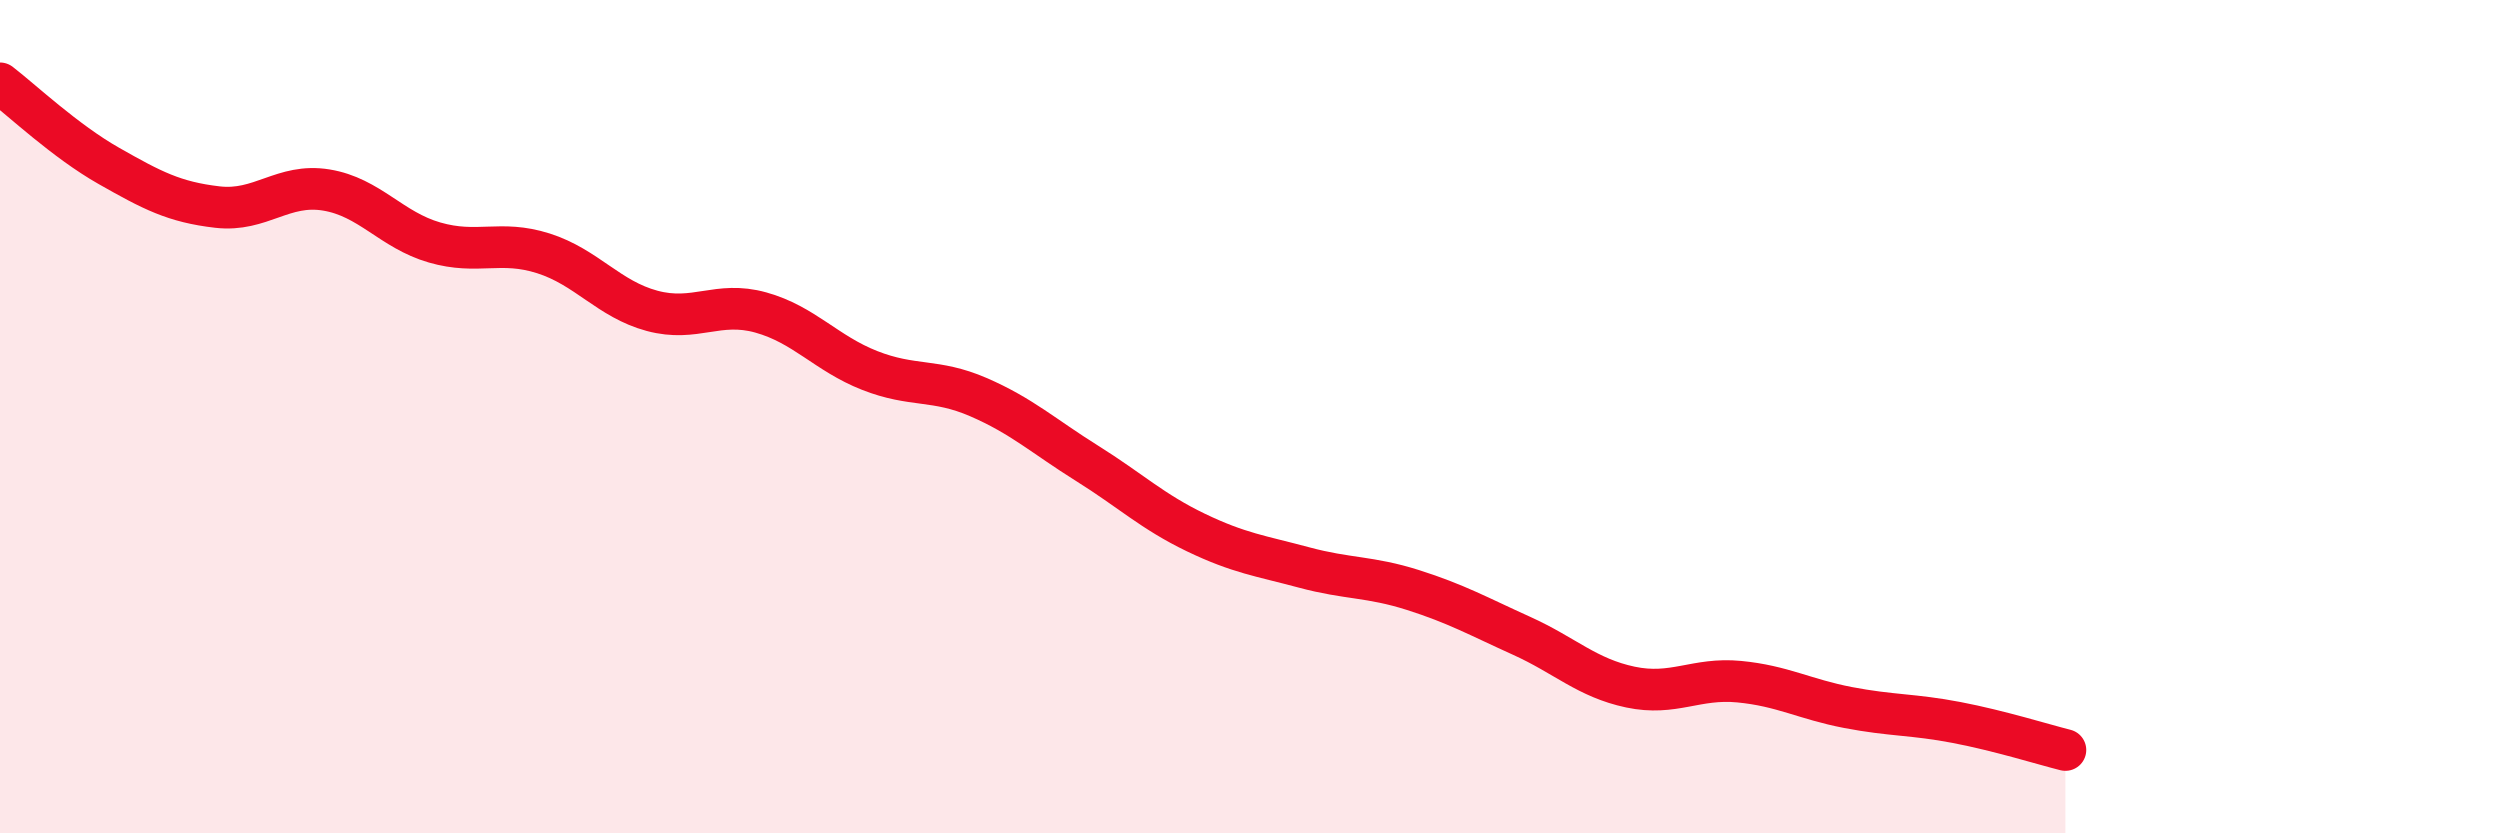
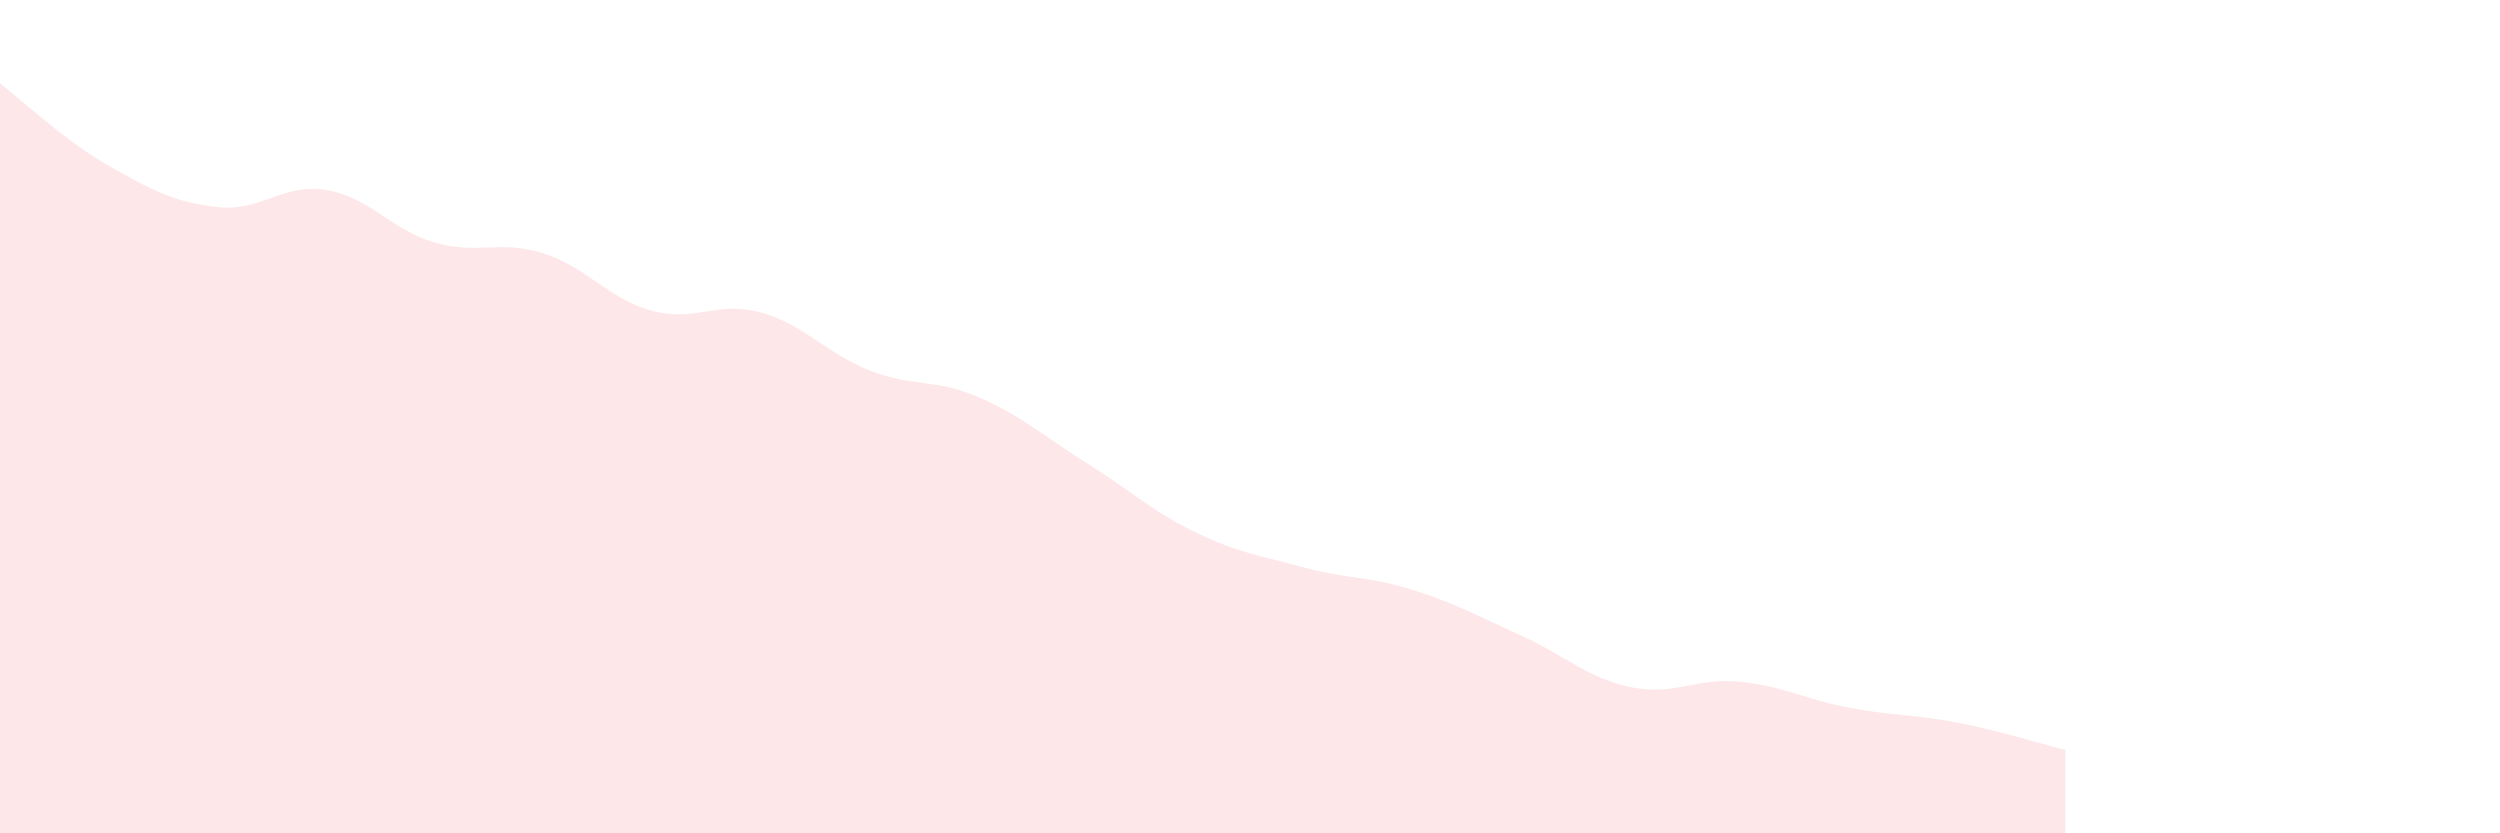
<svg xmlns="http://www.w3.org/2000/svg" width="60" height="20" viewBox="0 0 60 20">
  <path d="M 0,2 C 0.52,2.4 1.57,3.39 2.61,3.98 C 3.65,4.57 4.18,4.85 5.22,4.97 C 6.26,5.09 6.79,4.39 7.83,4.56 C 8.87,4.73 9.39,5.52 10.43,5.82 C 11.47,6.12 12,5.75 13.04,6.08 C 14.08,6.41 14.61,7.18 15.65,7.46 C 16.69,7.74 17.22,7.21 18.26,7.5 C 19.3,7.79 19.83,8.48 20.87,8.89 C 21.91,9.3 22.44,9.08 23.48,9.53 C 24.52,9.98 25.05,10.47 26.09,11.12 C 27.13,11.77 27.66,12.28 28.7,12.78 C 29.74,13.28 30.26,13.34 31.3,13.62 C 32.34,13.9 32.87,13.83 33.91,14.16 C 34.95,14.49 35.48,14.79 36.52,15.26 C 37.56,15.73 38.09,16.27 39.13,16.49 C 40.17,16.71 40.7,16.26 41.74,16.36 C 42.78,16.46 43.31,16.78 44.35,16.98 C 45.39,17.18 45.92,17.14 46.96,17.34 C 48,17.54 49.05,17.87 49.57,18L49.57 20L0 20Z" fill="#EB0A25" opacity="0.1" stroke-linecap="round" stroke-linejoin="round" />
-   <path d="M 0,2 C 0.52,2.4 1.57,3.39 2.61,3.98 C 3.65,4.57 4.18,4.85 5.22,4.97 C 6.26,5.09 6.79,4.39 7.83,4.56 C 8.87,4.73 9.39,5.52 10.43,5.82 C 11.47,6.12 12,5.75 13.04,6.08 C 14.08,6.41 14.61,7.18 15.65,7.46 C 16.69,7.74 17.22,7.21 18.26,7.5 C 19.3,7.79 19.83,8.48 20.87,8.89 C 21.91,9.3 22.44,9.08 23.48,9.53 C 24.52,9.98 25.05,10.47 26.09,11.12 C 27.13,11.77 27.66,12.28 28.7,12.78 C 29.74,13.28 30.26,13.34 31.3,13.62 C 32.34,13.9 32.87,13.83 33.91,14.16 C 34.95,14.49 35.48,14.79 36.52,15.26 C 37.56,15.73 38.09,16.27 39.13,16.49 C 40.17,16.71 40.7,16.26 41.74,16.36 C 42.78,16.46 43.31,16.78 44.35,16.98 C 45.39,17.18 45.92,17.14 46.96,17.34 C 48,17.54 49.05,17.87 49.57,18" stroke="#EB0A25" stroke-width="1" fill="none" stroke-linecap="round" stroke-linejoin="round" />
</svg>